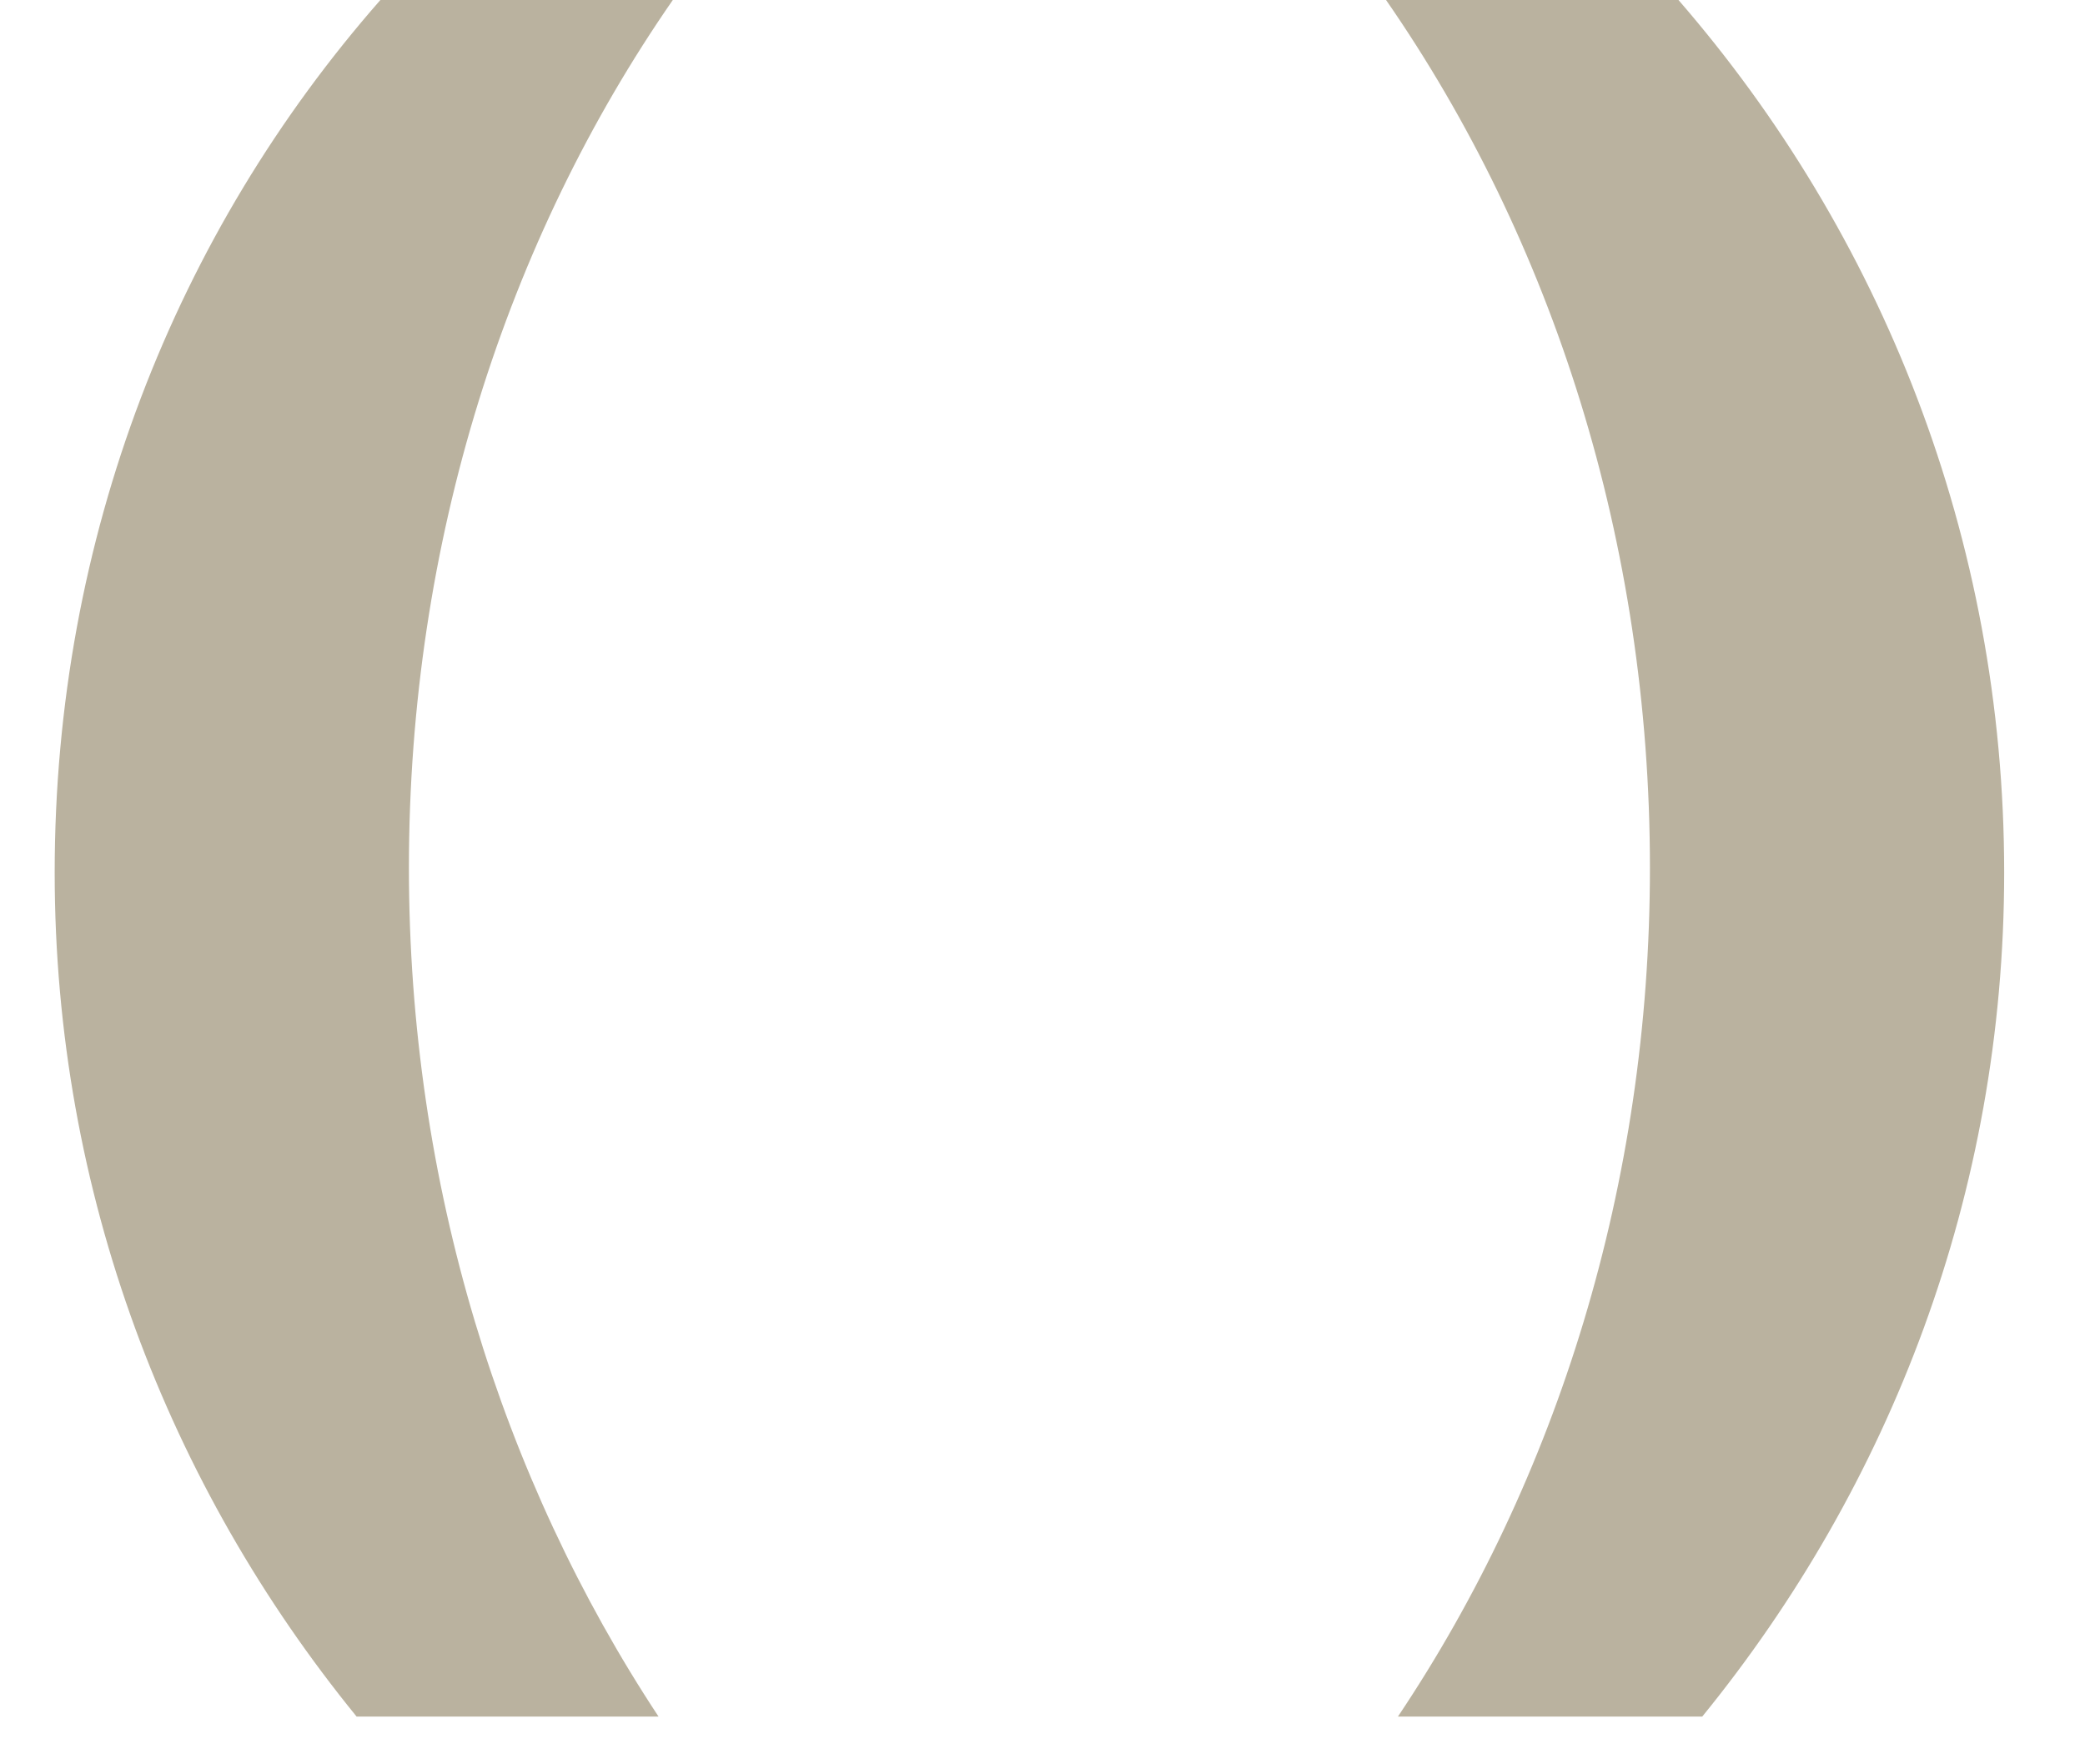
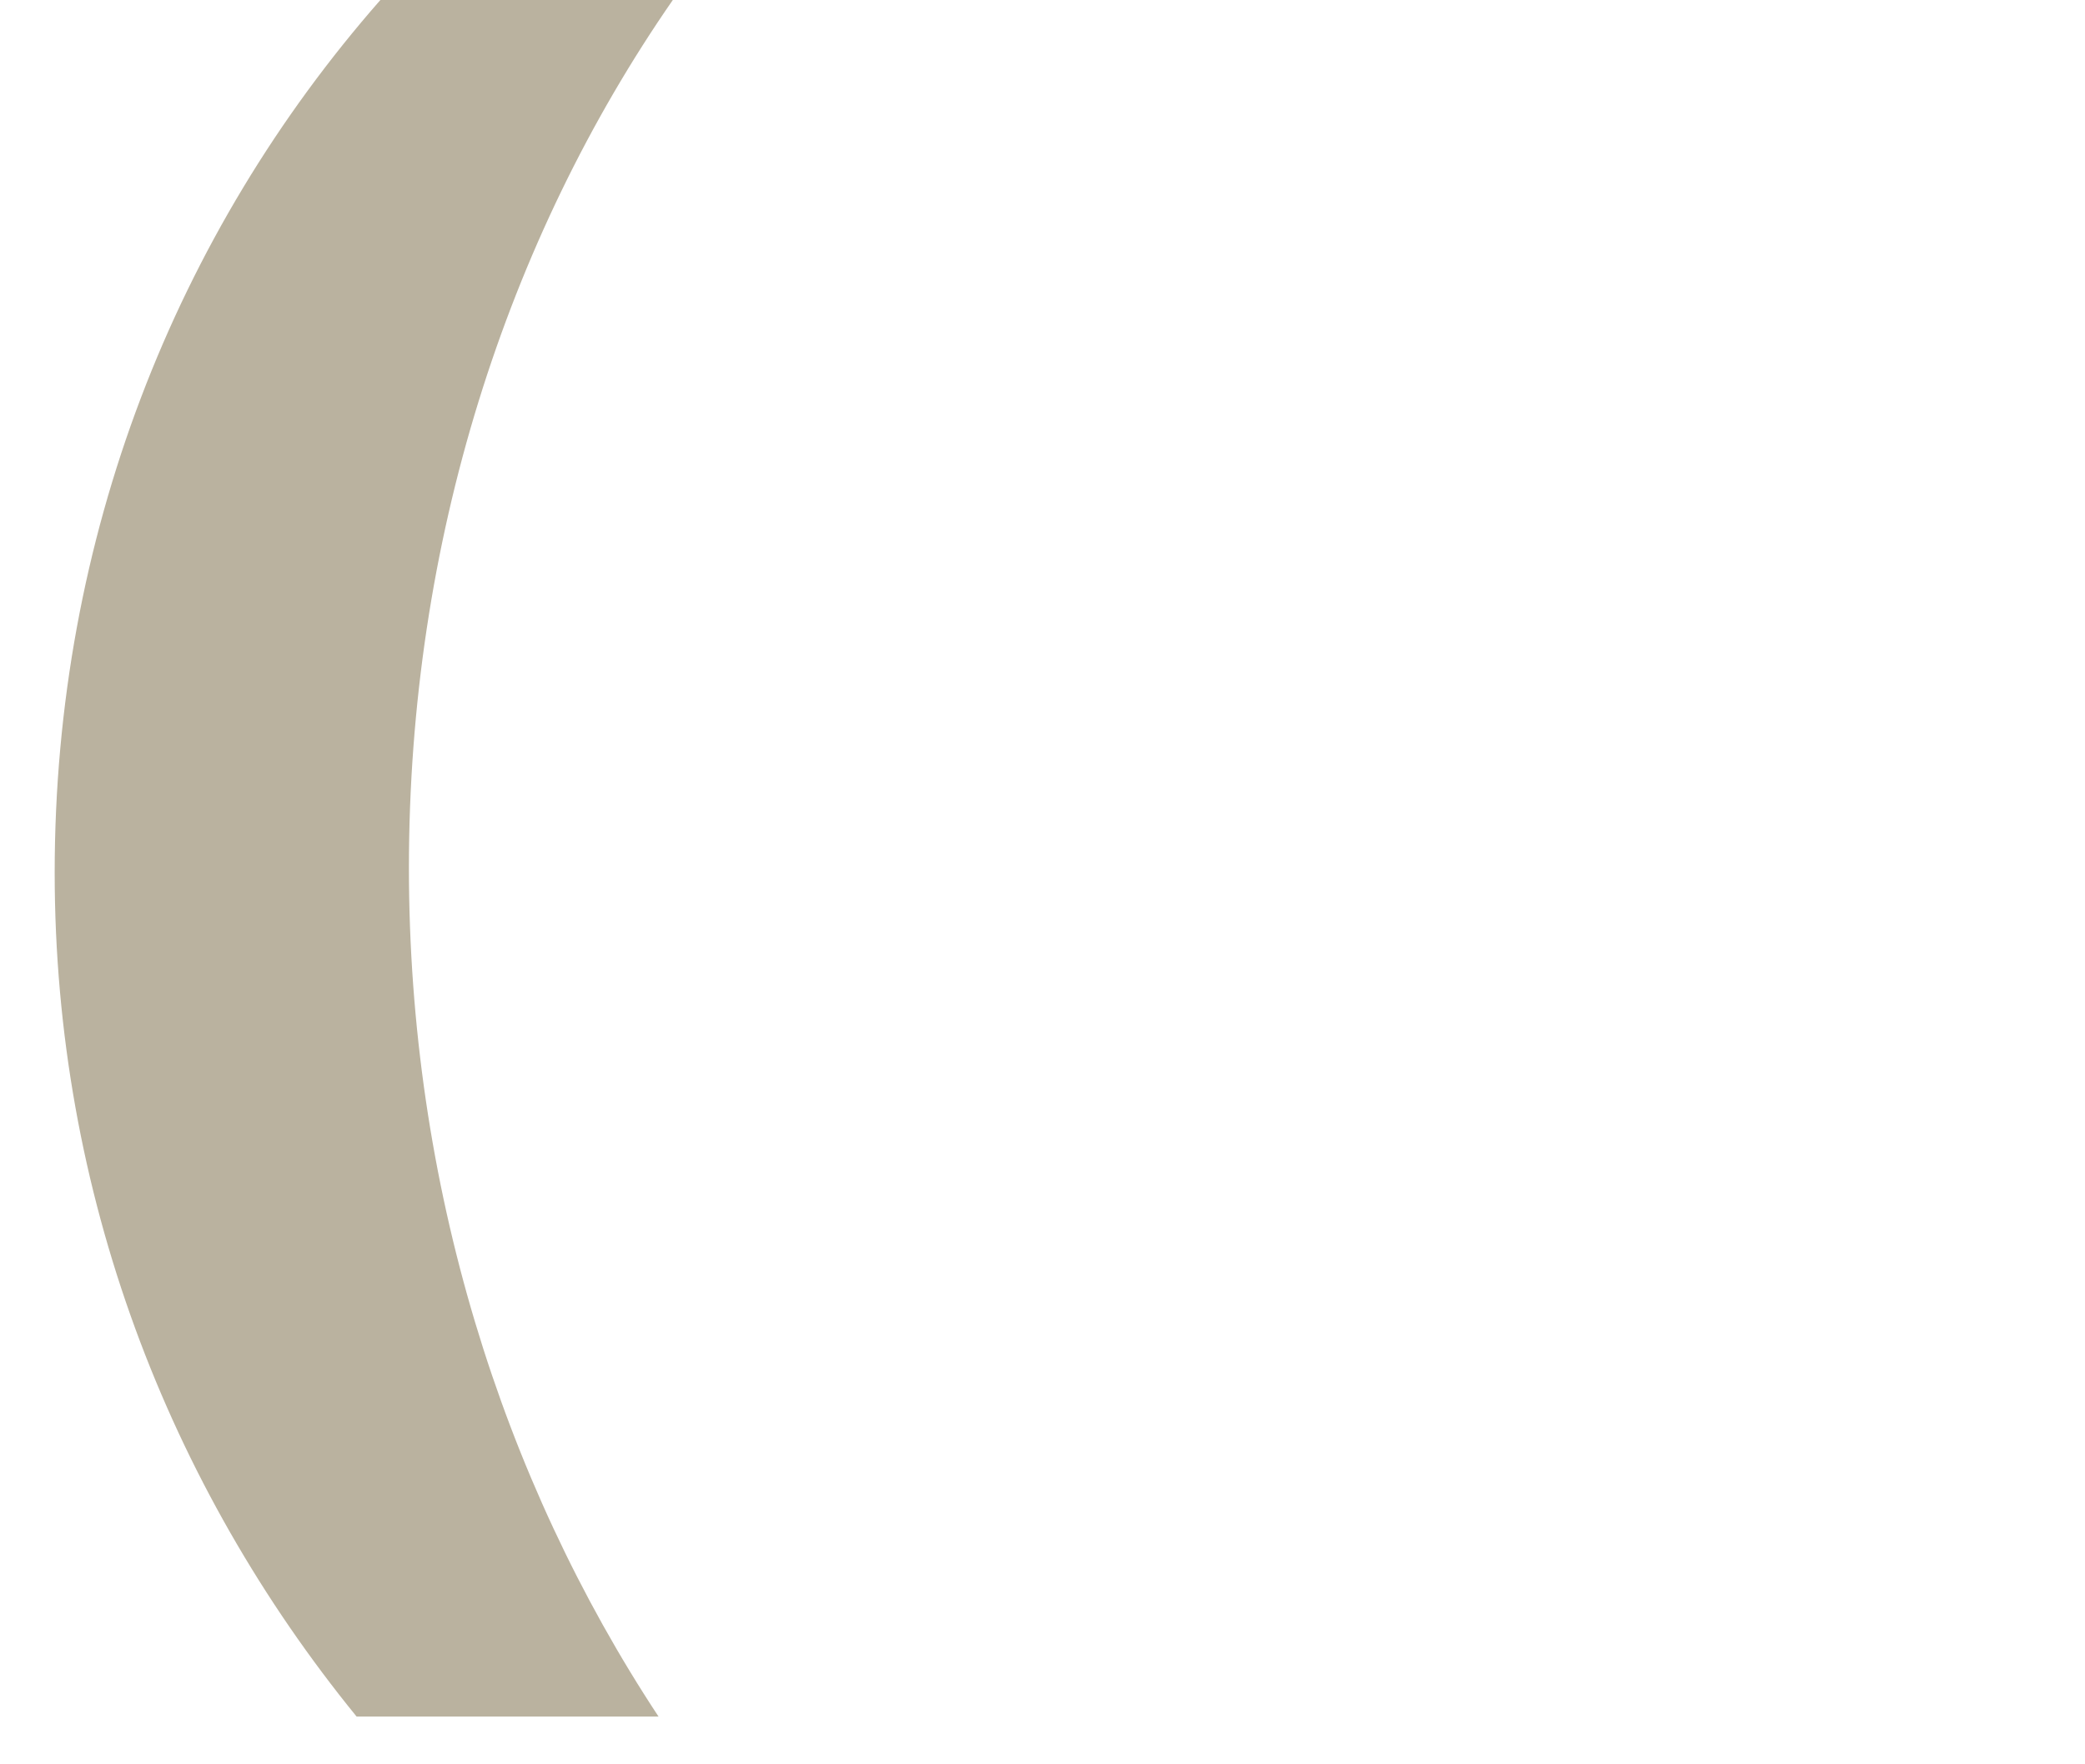
<svg xmlns="http://www.w3.org/2000/svg" version="1.1" x="0px" y="0px" viewBox="0 0 87.7 74.2" style="enable-background:new 0 0 87.7 74.2;" xml:space="preserve">
  <style type="text/css">
	.st0{fill-rule:evenodd;clip-rule:evenodd;fill:#BAB29F;}
</style>
  <g id="Ebene_2">
</g>
  <g id="Ebene_1">
    <path class="st0" d="M17.2,36.5c0-13.7,4.1-26.4,11.1-36.5H16C7.4,9.8,2.3,22.6,2.3,36.7c0,13.5,4.8,25.8,12.7,35.5h12.7   C21.1,62.2,17.2,49.8,17.2,36.5z" />
-     <path class="st0" d="M69.4,36.5c0-13.7-4.1-26.4-11.1-36.5h12.3c8.5,9.8,13.7,22.6,13.7,36.7c0,13.5-4.8,25.8-12.7,35.5H58.8   C65.5,62.2,69.4,49.8,69.4,36.5z" />
  </g>
</svg>